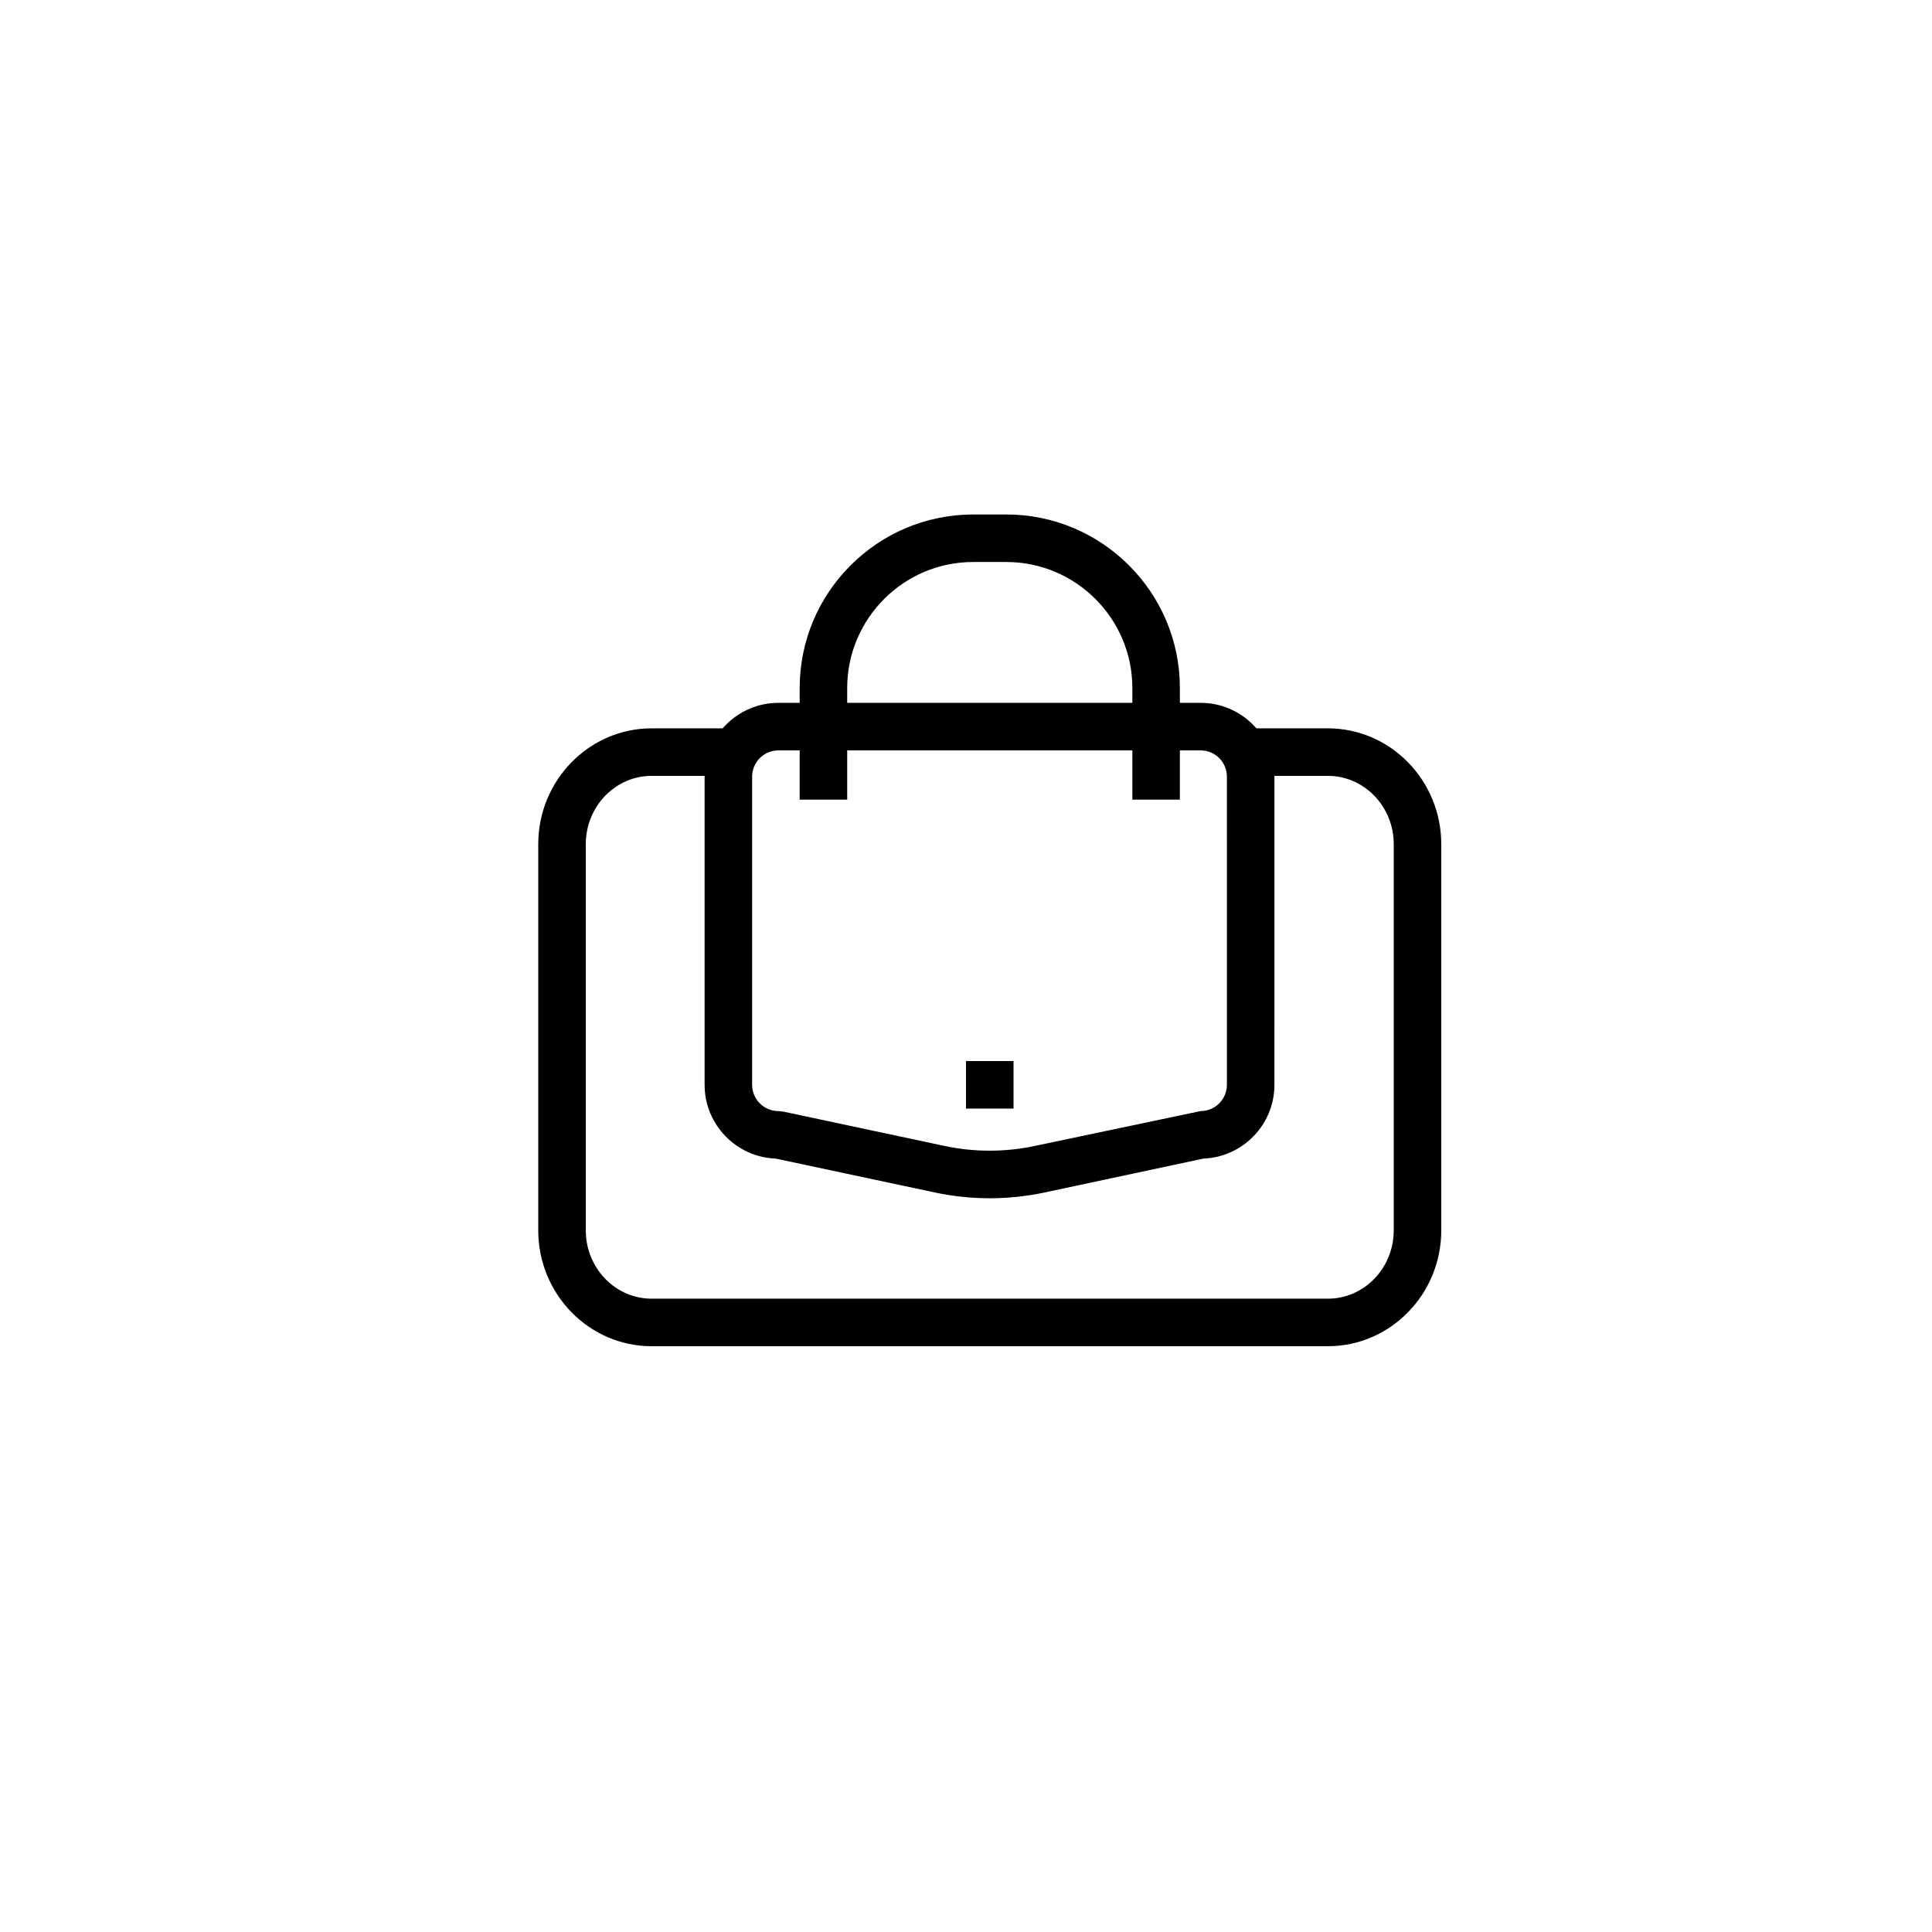
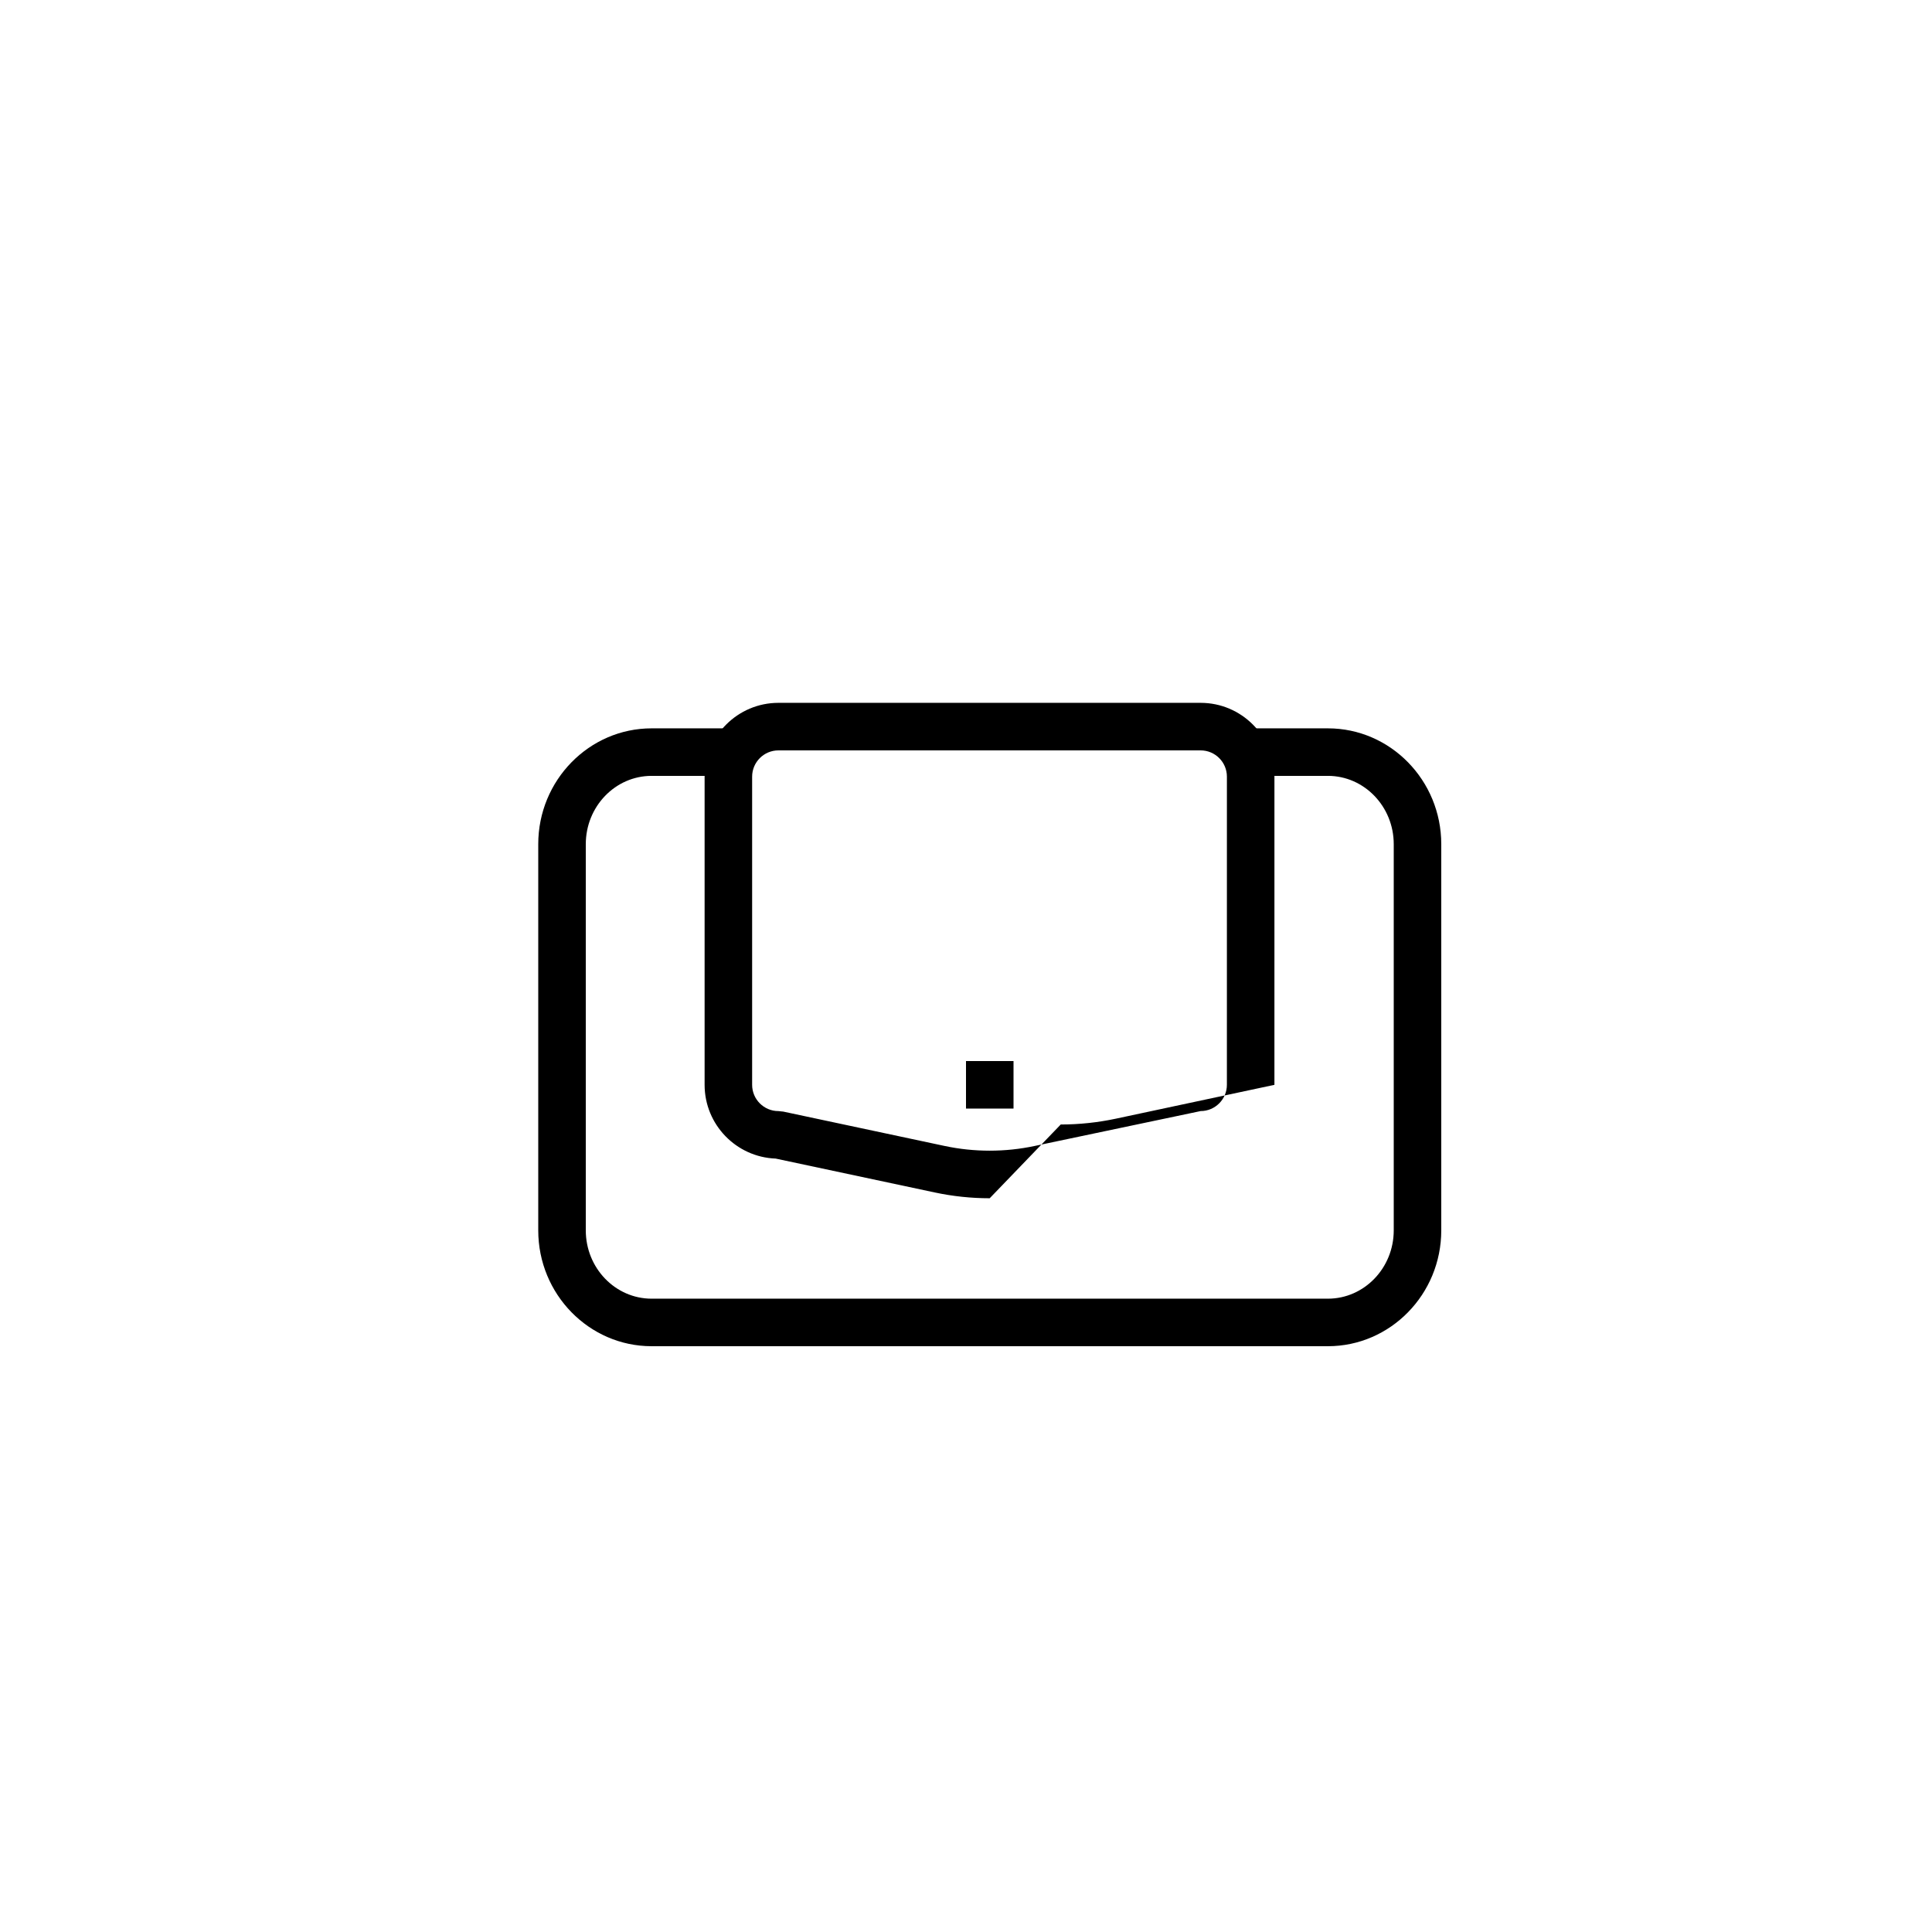
<svg xmlns="http://www.w3.org/2000/svg" fill="#000000" width="800px" height="800px" version="1.1" viewBox="144 144 512 512">
  <g>
    <path d="m495.91 500.76h-179.23c-16.562 0-30.039-13.773-30.039-30.695v-102.35c0-16.922 13.477-30.695 30.039-30.695h20.344v12.594h-20.34c-9.625 0-17.445 8.117-17.445 18.102v102.35c0 9.98 7.82 18.098 17.441 18.098h179.23c9.617 0 17.445-8.117 17.445-18.098v-102.35c0-9.984-7.82-18.102-17.445-18.102h-20.34v-12.594h20.34c16.562 0 30.039 13.773 30.039 30.695v102.35c0 16.922-13.477 30.695-30.039 30.695z" />
-     <path d="m406.28 461.55c-4.879 0-9.785-0.516-14.559-1.535l-42.164-8.98c-10.449-0.387-18.828-9.004-18.828-19.543v-81.676c0-10.781 8.777-19.555 19.555-19.555h111.9c10.781 0 19.555 8.773 19.555 19.555l-0.004 81.676c0 10.543-8.383 19.156-18.828 19.547l-42.035 8.973c-4.789 1.016-9.699 1.539-14.594 1.539zm-56-118.69c-3.836 0-6.957 3.125-6.957 6.957v81.676c0 3.836 3.125 6.957 6.957 6.957l1.309 0.137 42.75 9.105c7.84 1.668 16.059 1.668 23.898-0.008l43.945-9.238c3.836 0 6.957-3.125 6.957-6.957l0.004-81.672c0-3.836-3.125-6.957-6.957-6.957z" />
+     <path d="m406.28 461.55c-4.879 0-9.785-0.516-14.559-1.535l-42.164-8.98c-10.449-0.387-18.828-9.004-18.828-19.543v-81.676c0-10.781 8.777-19.555 19.555-19.555h111.9c10.781 0 19.555 8.773 19.555 19.555l-0.004 81.676l-42.035 8.973c-4.789 1.016-9.699 1.539-14.594 1.539zm-56-118.69c-3.836 0-6.957 3.125-6.957 6.957v81.676c0 3.836 3.125 6.957 6.957 6.957l1.309 0.137 42.75 9.105c7.84 1.668 16.059 1.668 23.898-0.008l43.945-9.238c3.836 0 6.957-3.125 6.957-6.957l0.004-81.672c0-3.836-3.125-6.957-6.957-6.957z" />
    <path d="m400 425.19h12.594v12.594h-12.594z" />
-     <path d="m456.68 355.91h-12.594v-29.566c0-18.422-14.988-33.41-33.41-33.41h-8.762c-18.41 0-33.398 14.988-33.398 33.41v29.566h-12.594v-29.566c-0.004-25.367 20.633-46.004 46-46.004h8.762c25.359 0 45.996 20.637 45.996 46.004z" />
  </g>
</svg>